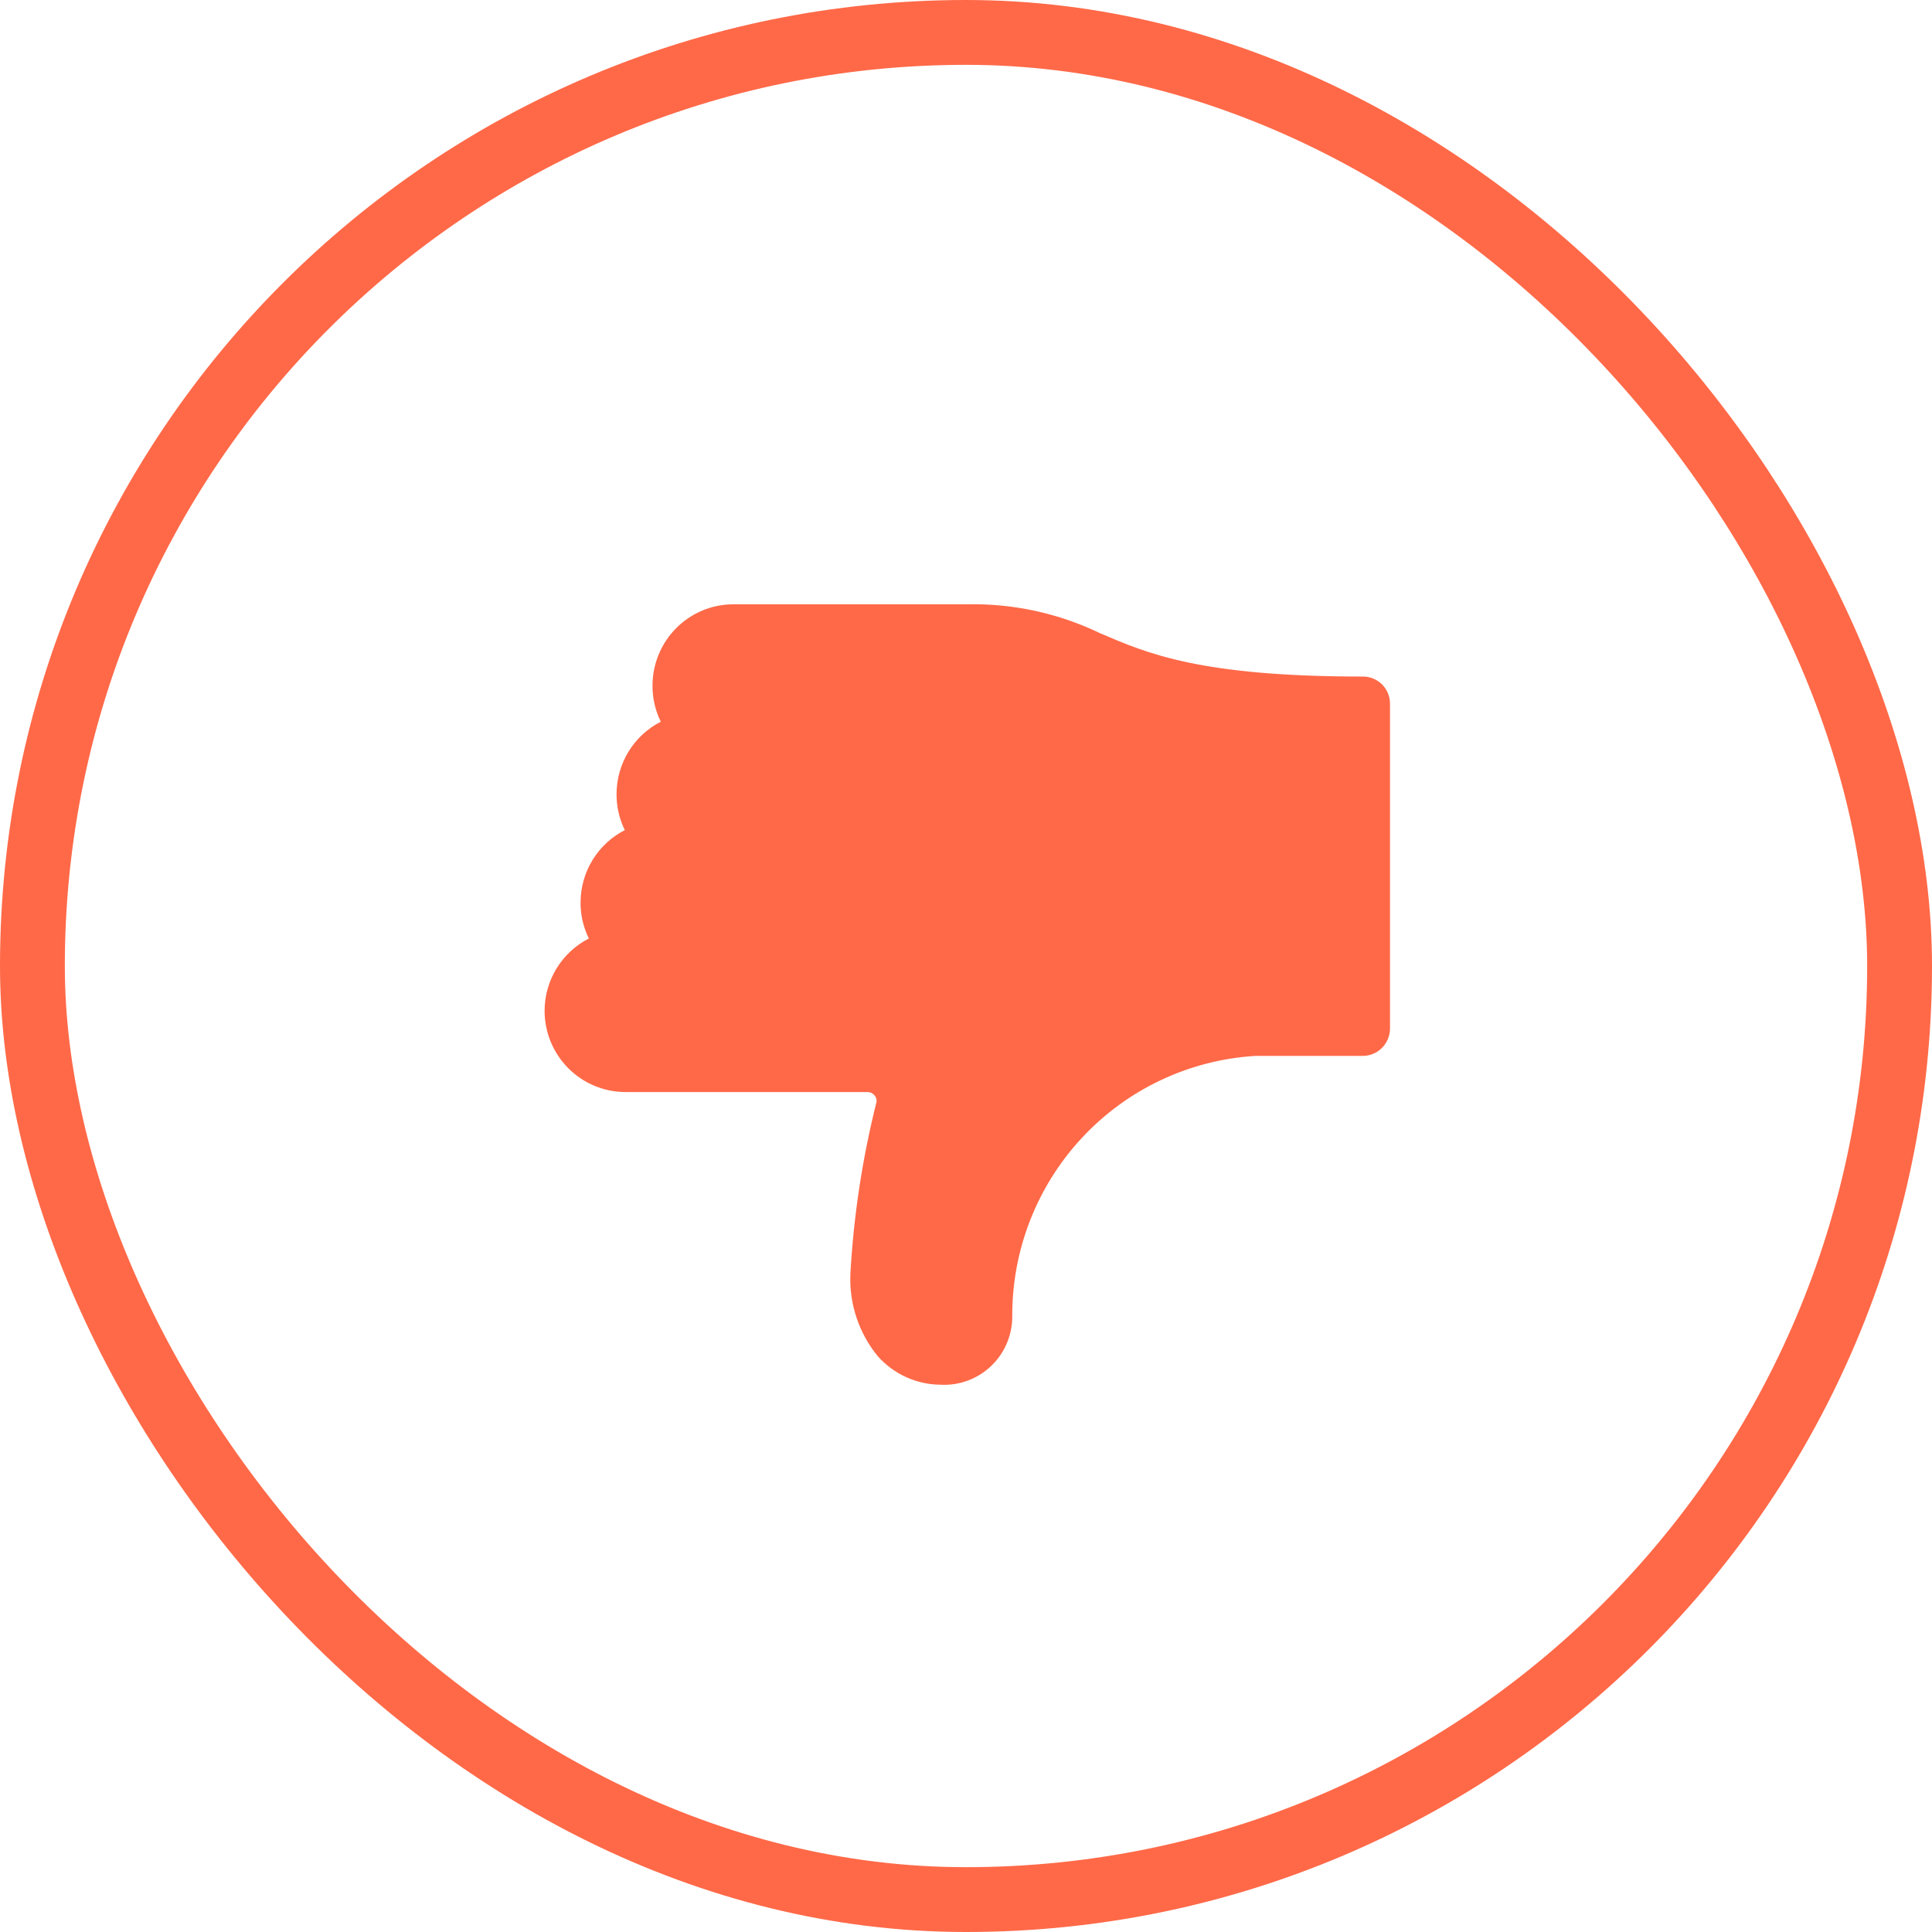
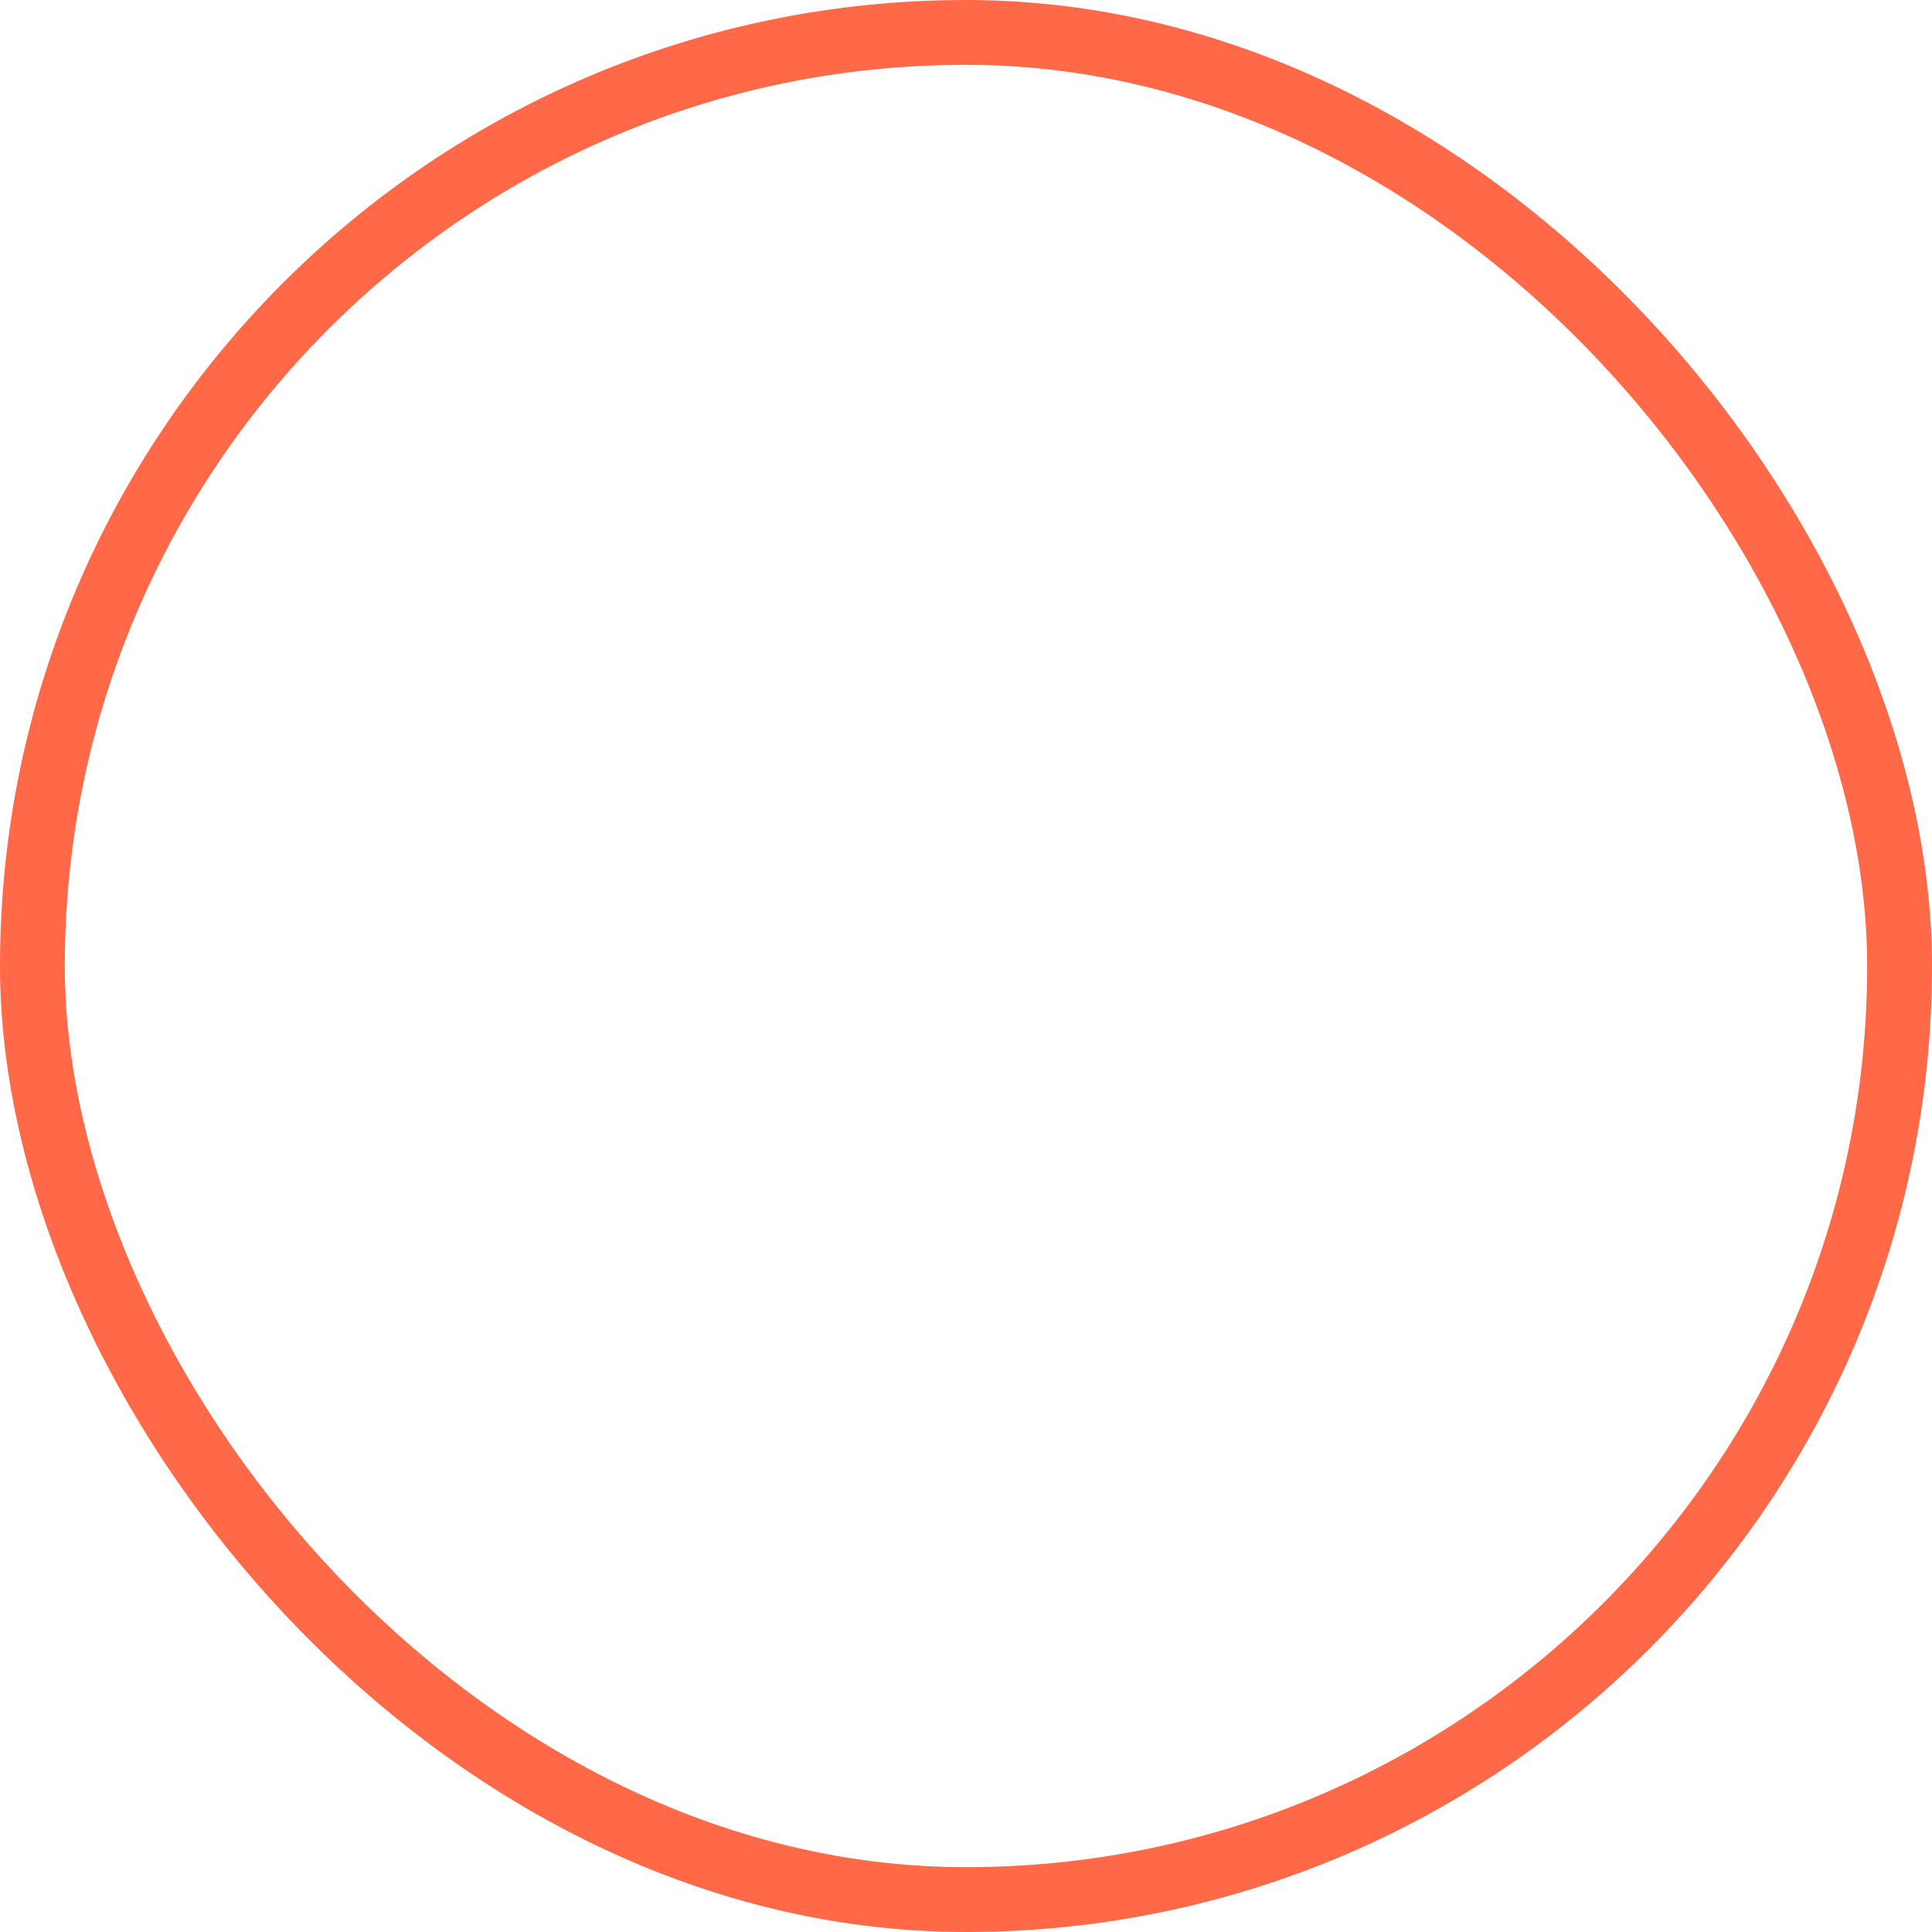
<svg xmlns="http://www.w3.org/2000/svg" width="745" height="745" viewBox="0 0 745 745" fill="none">
  <rect x="12.5" y="12.5" width="720" height="720" rx="360" stroke="#FF6948" stroke-width="25" />
-   <path d="M210 389.759C210 398.072 213.288 406.046 219.142 411.924C224.996 417.803 232.935 421.106 241.213 421.106H334.574C335.077 421.11 335.574 421.224 336.029 421.441C336.484 421.657 336.887 421.971 337.209 422.36C337.555 422.753 337.798 423.226 337.919 423.736C338.04 424.246 338.035 424.778 337.903 425.285C332.506 446.885 329.162 468.95 327.915 491.184C327.409 502.716 331.164 514.028 338.458 522.949C341.495 526.372 345.211 529.12 349.368 531.016C353.525 532.911 358.031 533.912 362.596 533.955C366.142 534.163 369.693 533.645 373.034 532.433C376.374 531.22 379.435 529.339 382.029 526.902C384.624 524.466 386.699 521.525 388.127 518.259C389.556 514.993 390.309 511.47 390.34 507.902C390.151 482.268 399.754 457.536 417.173 438.798C434.592 420.06 458.501 408.742 483.979 407.174H525.596C528.344 407.138 530.969 406.025 532.913 404.073C534.856 402.122 535.964 399.485 536 396.725V271.336C536 268.565 534.904 265.907 532.953 263.948C531.001 261.988 528.355 260.887 525.596 260.887C462.754 260.887 442.362 251.971 424.189 244.169C408.23 236.481 390.696 232.663 373 233.023H282.83C274.552 233.023 266.613 236.326 260.759 242.205C254.905 248.083 251.617 256.057 251.617 264.37C251.583 269.201 252.675 273.972 254.808 278.302C249.685 280.919 245.381 284.905 242.37 289.822C239.359 294.739 237.759 300.395 237.745 306.167C237.71 310.997 238.803 315.768 240.935 320.099C235.813 322.715 231.509 326.701 228.498 331.618C225.487 336.535 223.886 342.191 223.872 347.963C223.838 352.793 224.931 357.565 227.063 361.895C221.94 364.511 217.636 368.498 214.625 373.414C211.615 378.331 210.014 383.987 210 389.759Z" fill="#FF6948" />
</svg>